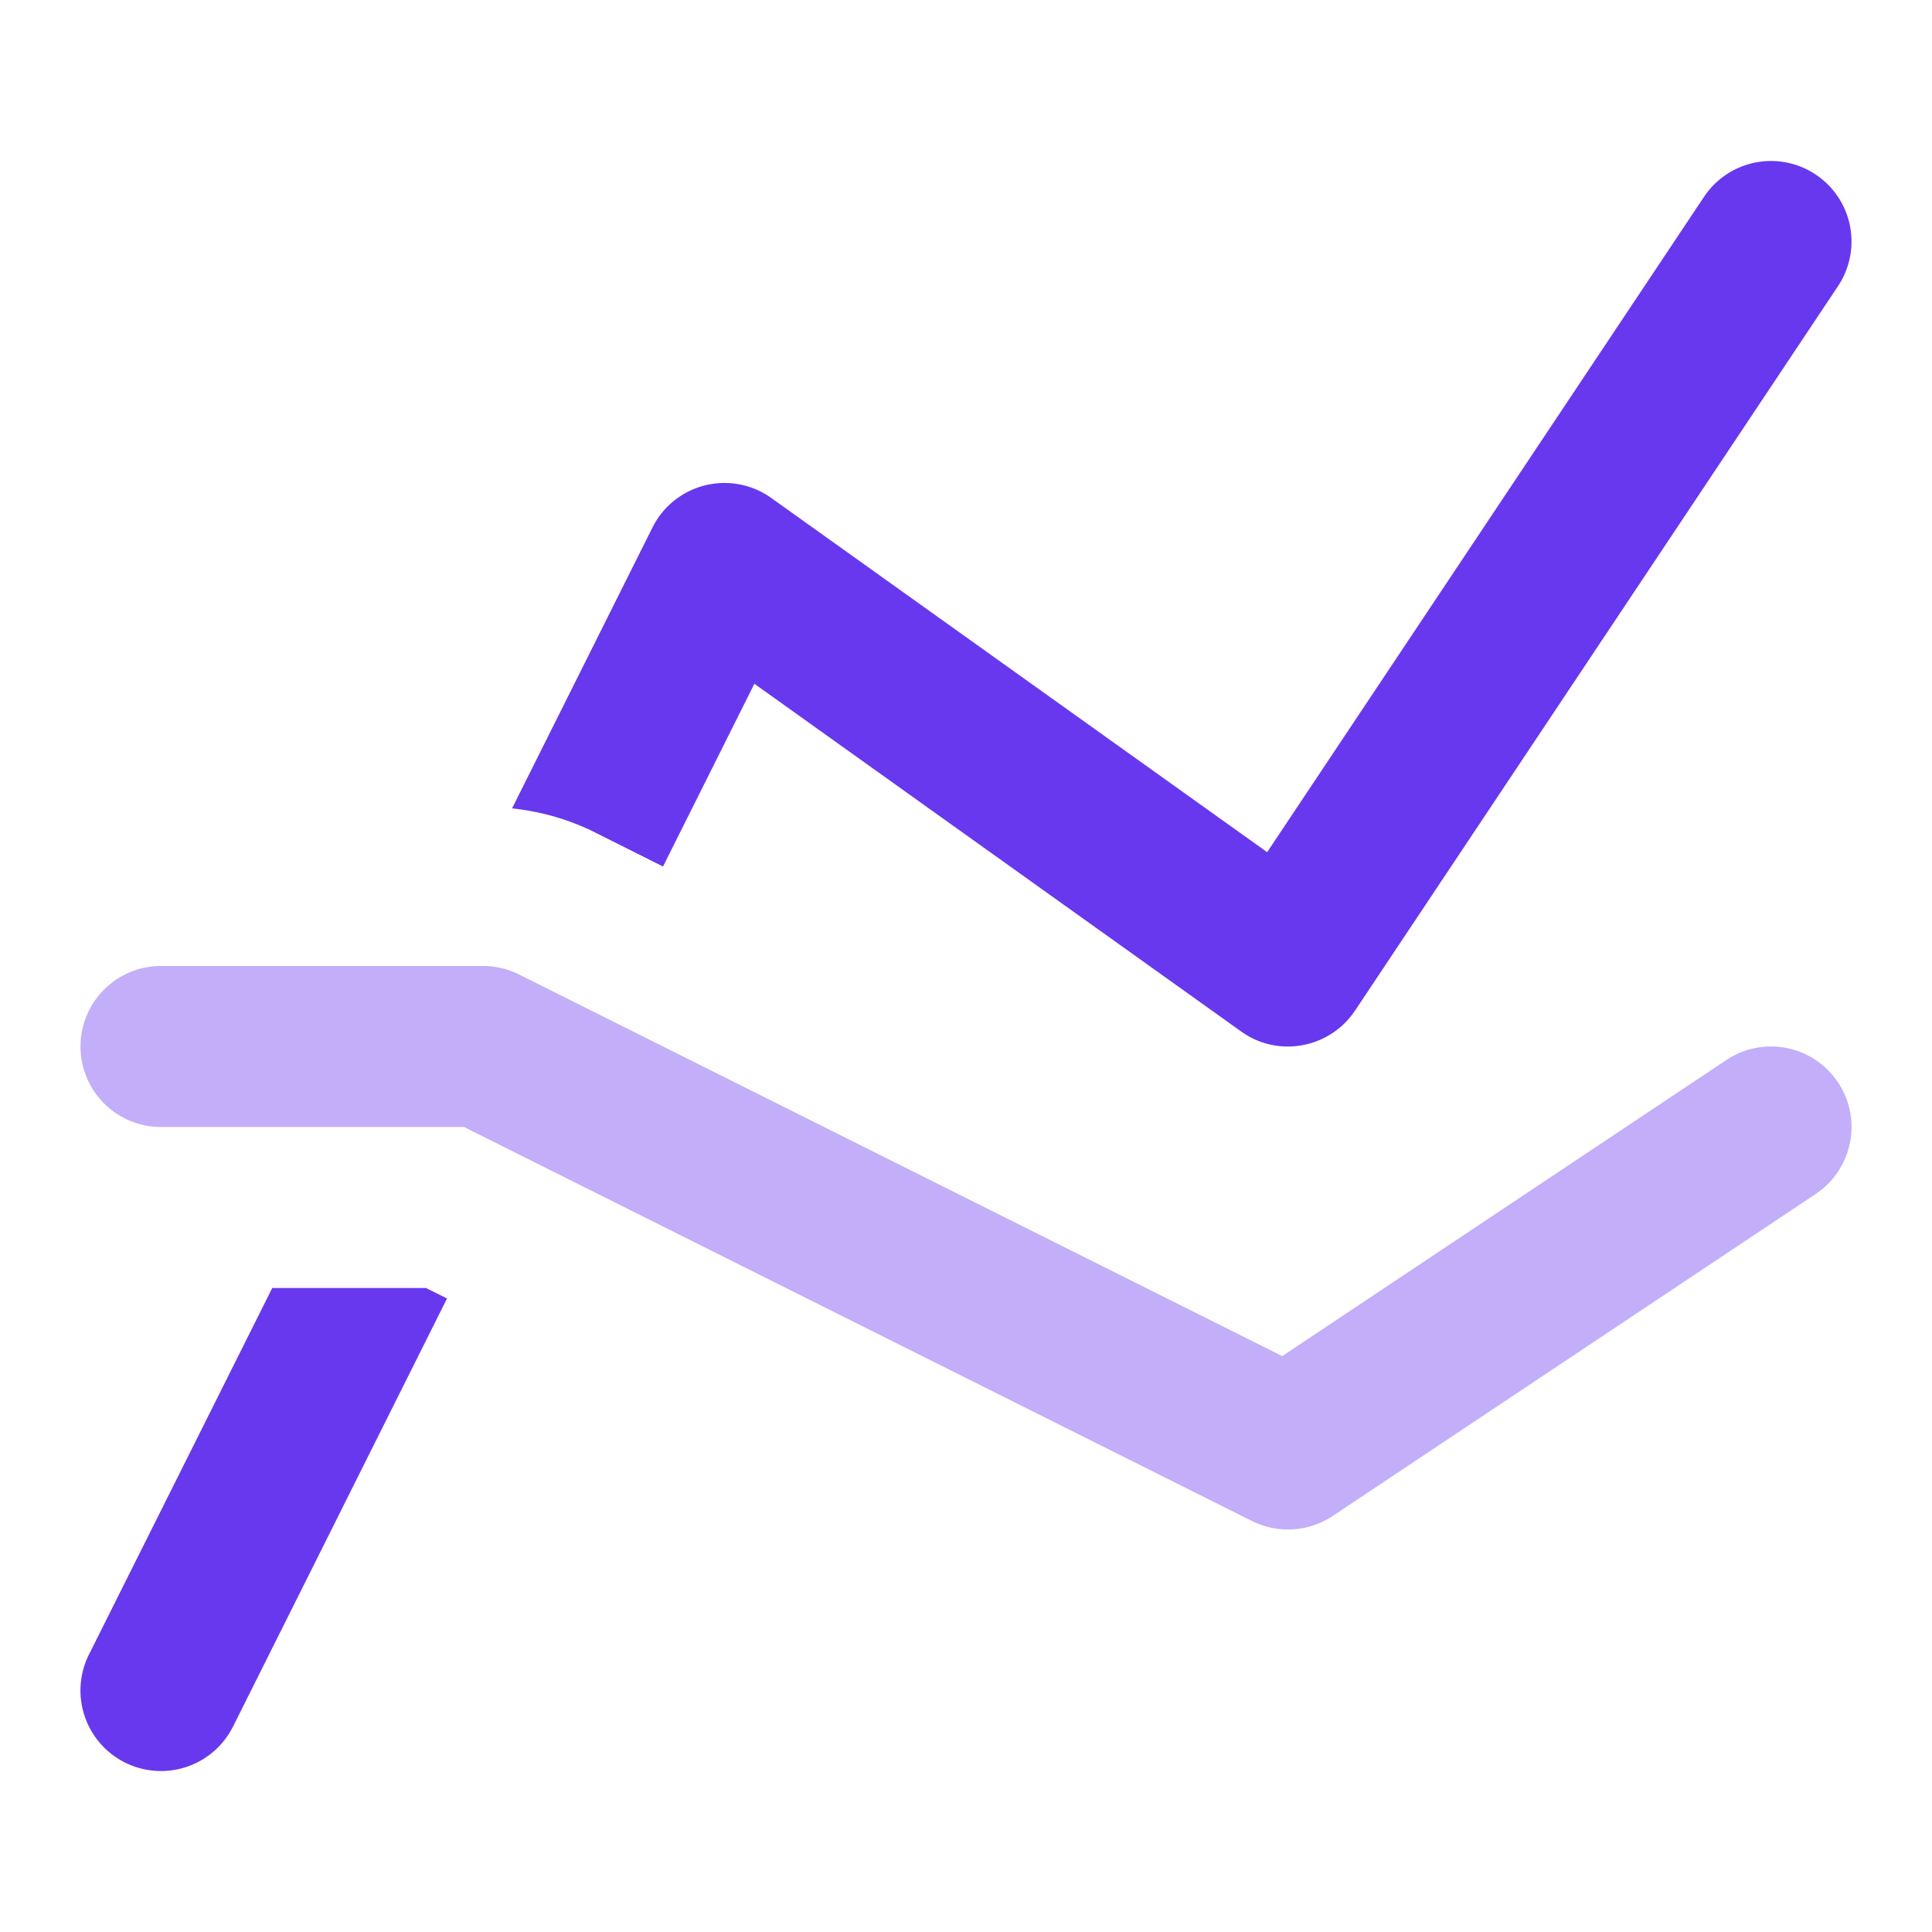
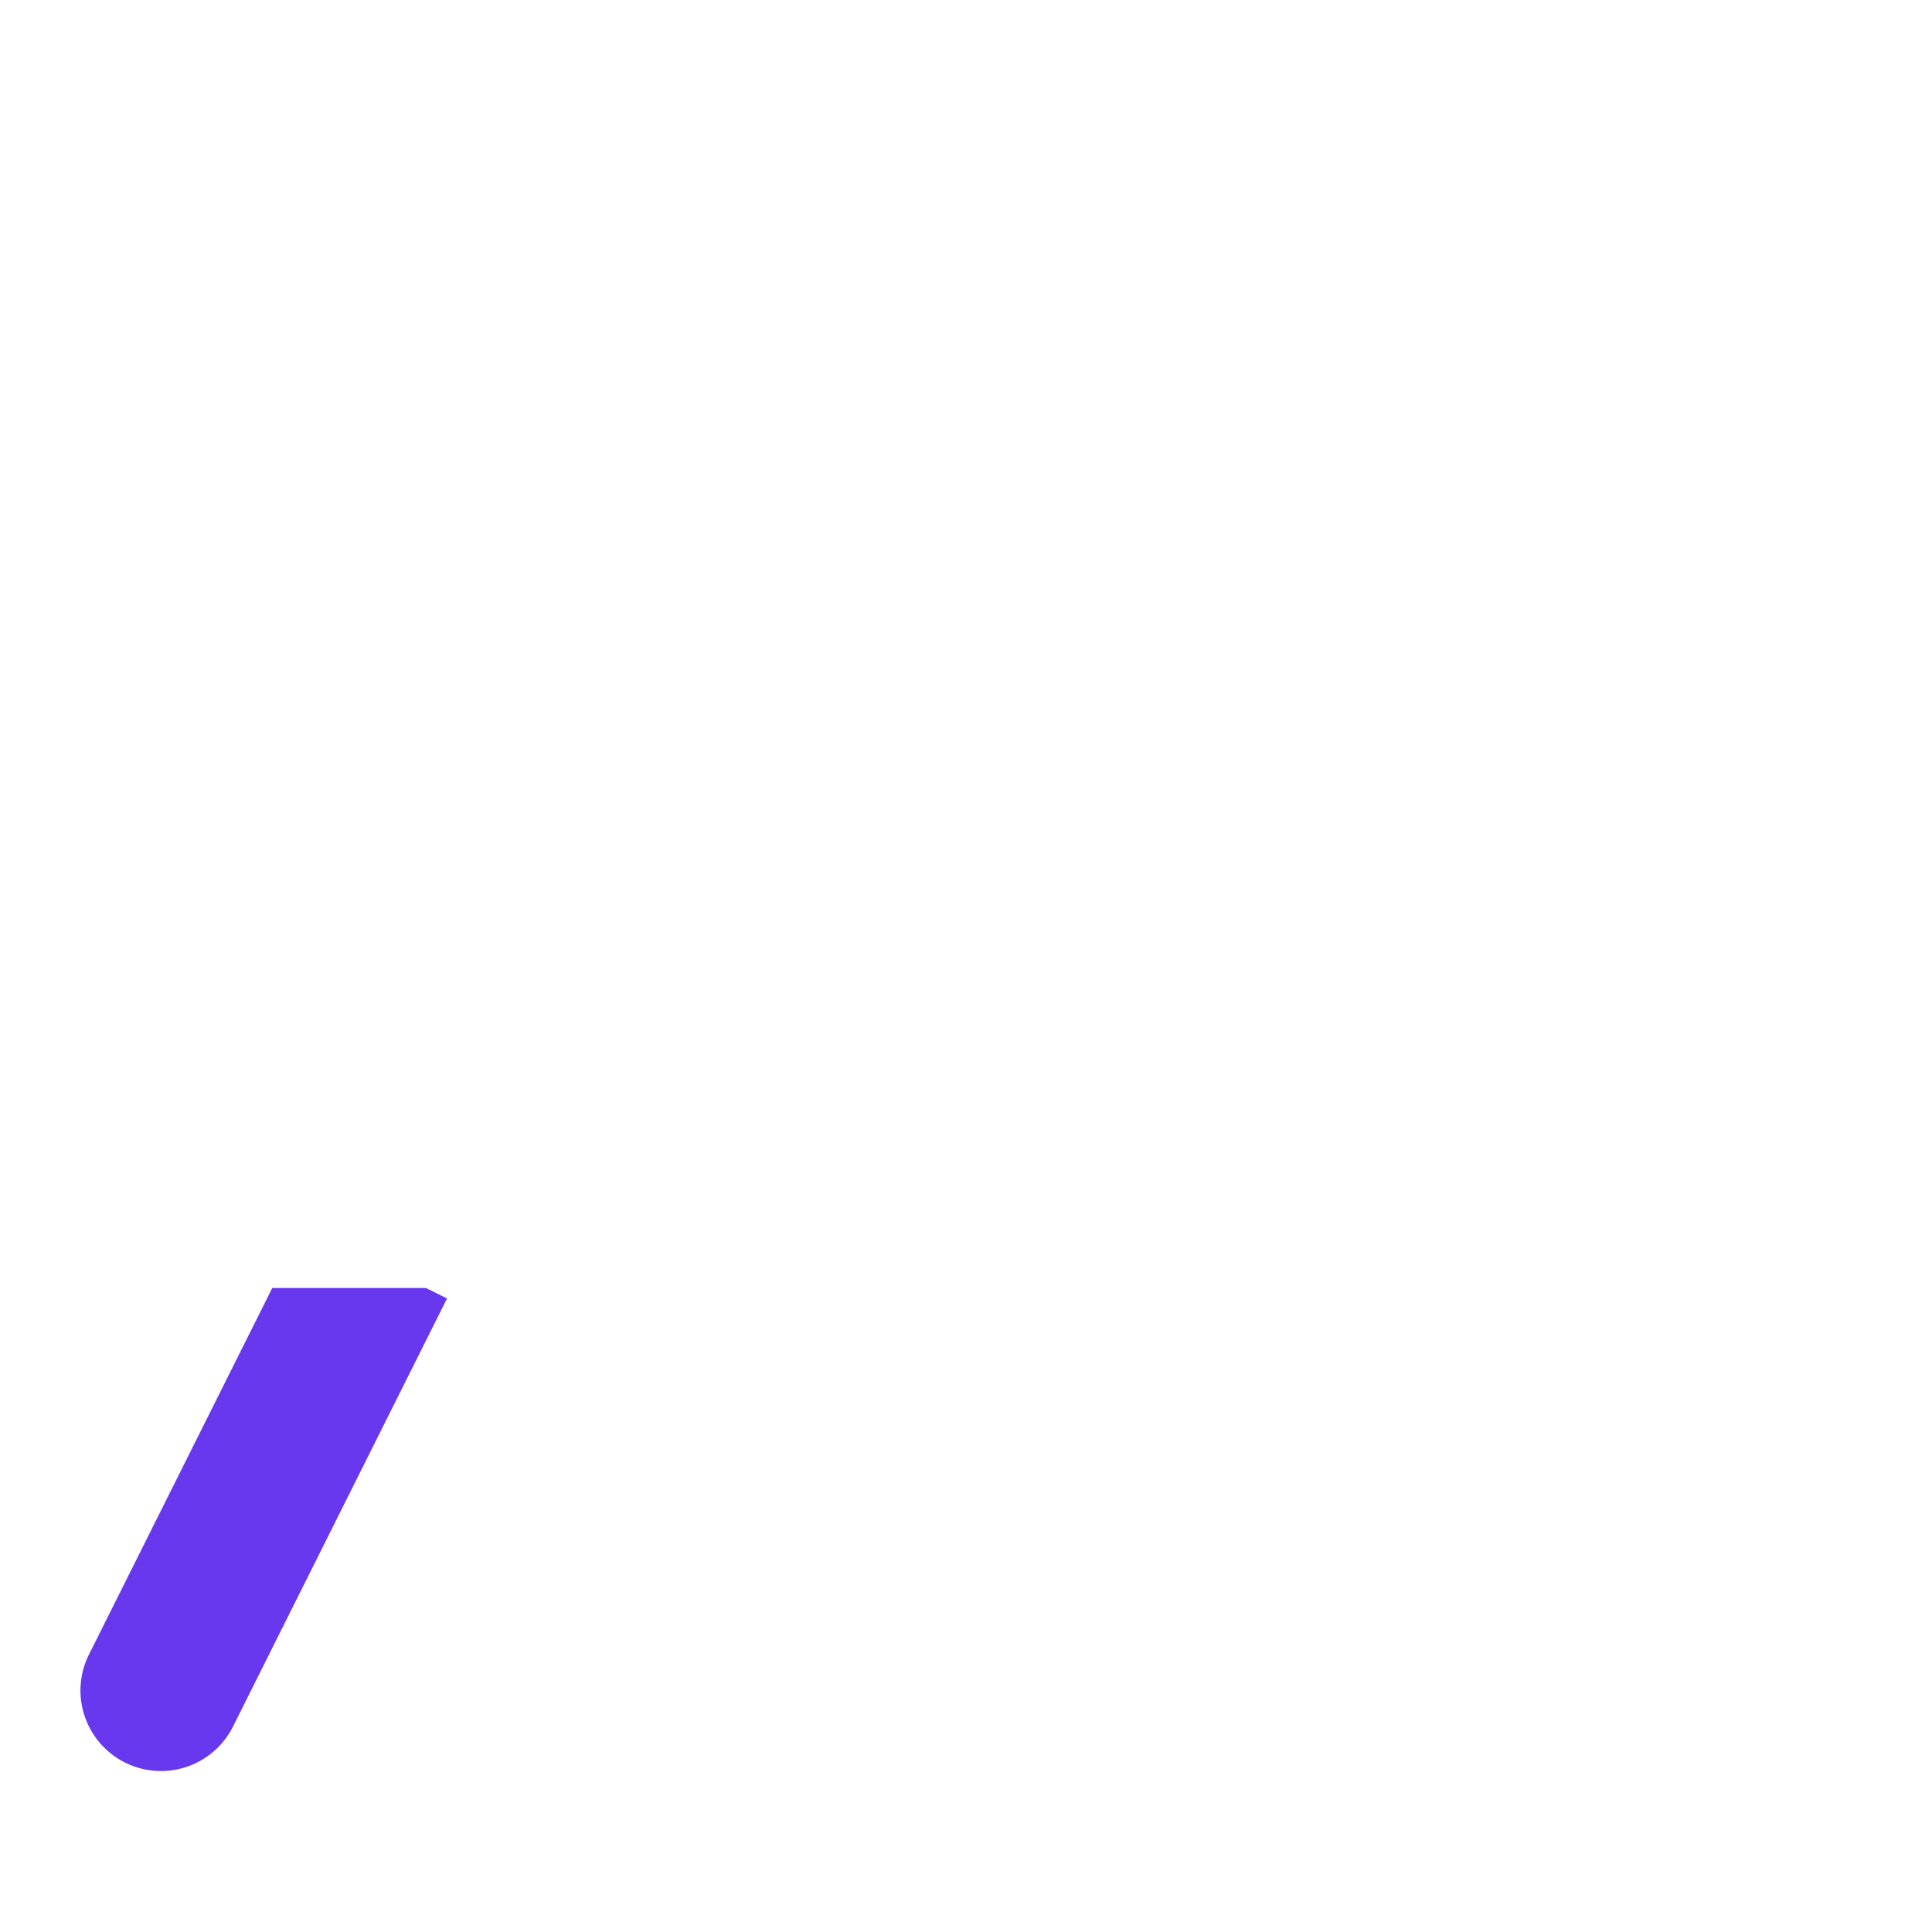
<svg xmlns="http://www.w3.org/2000/svg" height="24" width="24" viewBox="0 0 24 24">
  <title>ranking</title>
  <g fill="#6838ef" class="nc-icon-wrapper">
-     <path d="M7.342,10.316l.894.448,1.135-2.27,6.048,4.32a.988.988,0,0,0,.762.169,1,1,0,0,0,.651-.428l6-9a1,1,0,0,0-1.664-1.11l-5.427,8.141-6.16-4.4a1,1,0,0,0-1.476.367L6.361,10.042A3.026,3.026,0,0,1,7.342,10.316Z" fill="#6838ef" />
    <path d="M5.292,16H3.382L1.105,20.553a1,1,0,0,0,1.79.894L5.553,16.13Z" fill="#6838ef" />
-     <path data-color="color-2" d="M16,19a1.008,1.008,0,0,1-.447-.105L5.764,14H2a1,1,0,0,1,0-2H6a1,1,0,0,1,.447.105l9.481,4.741,5.517-3.678a1,1,0,1,1,1.11,1.664l-6,4A1,1,0,0,1,16,19Z" fill="#c3aef9" />
  </g>
</svg>